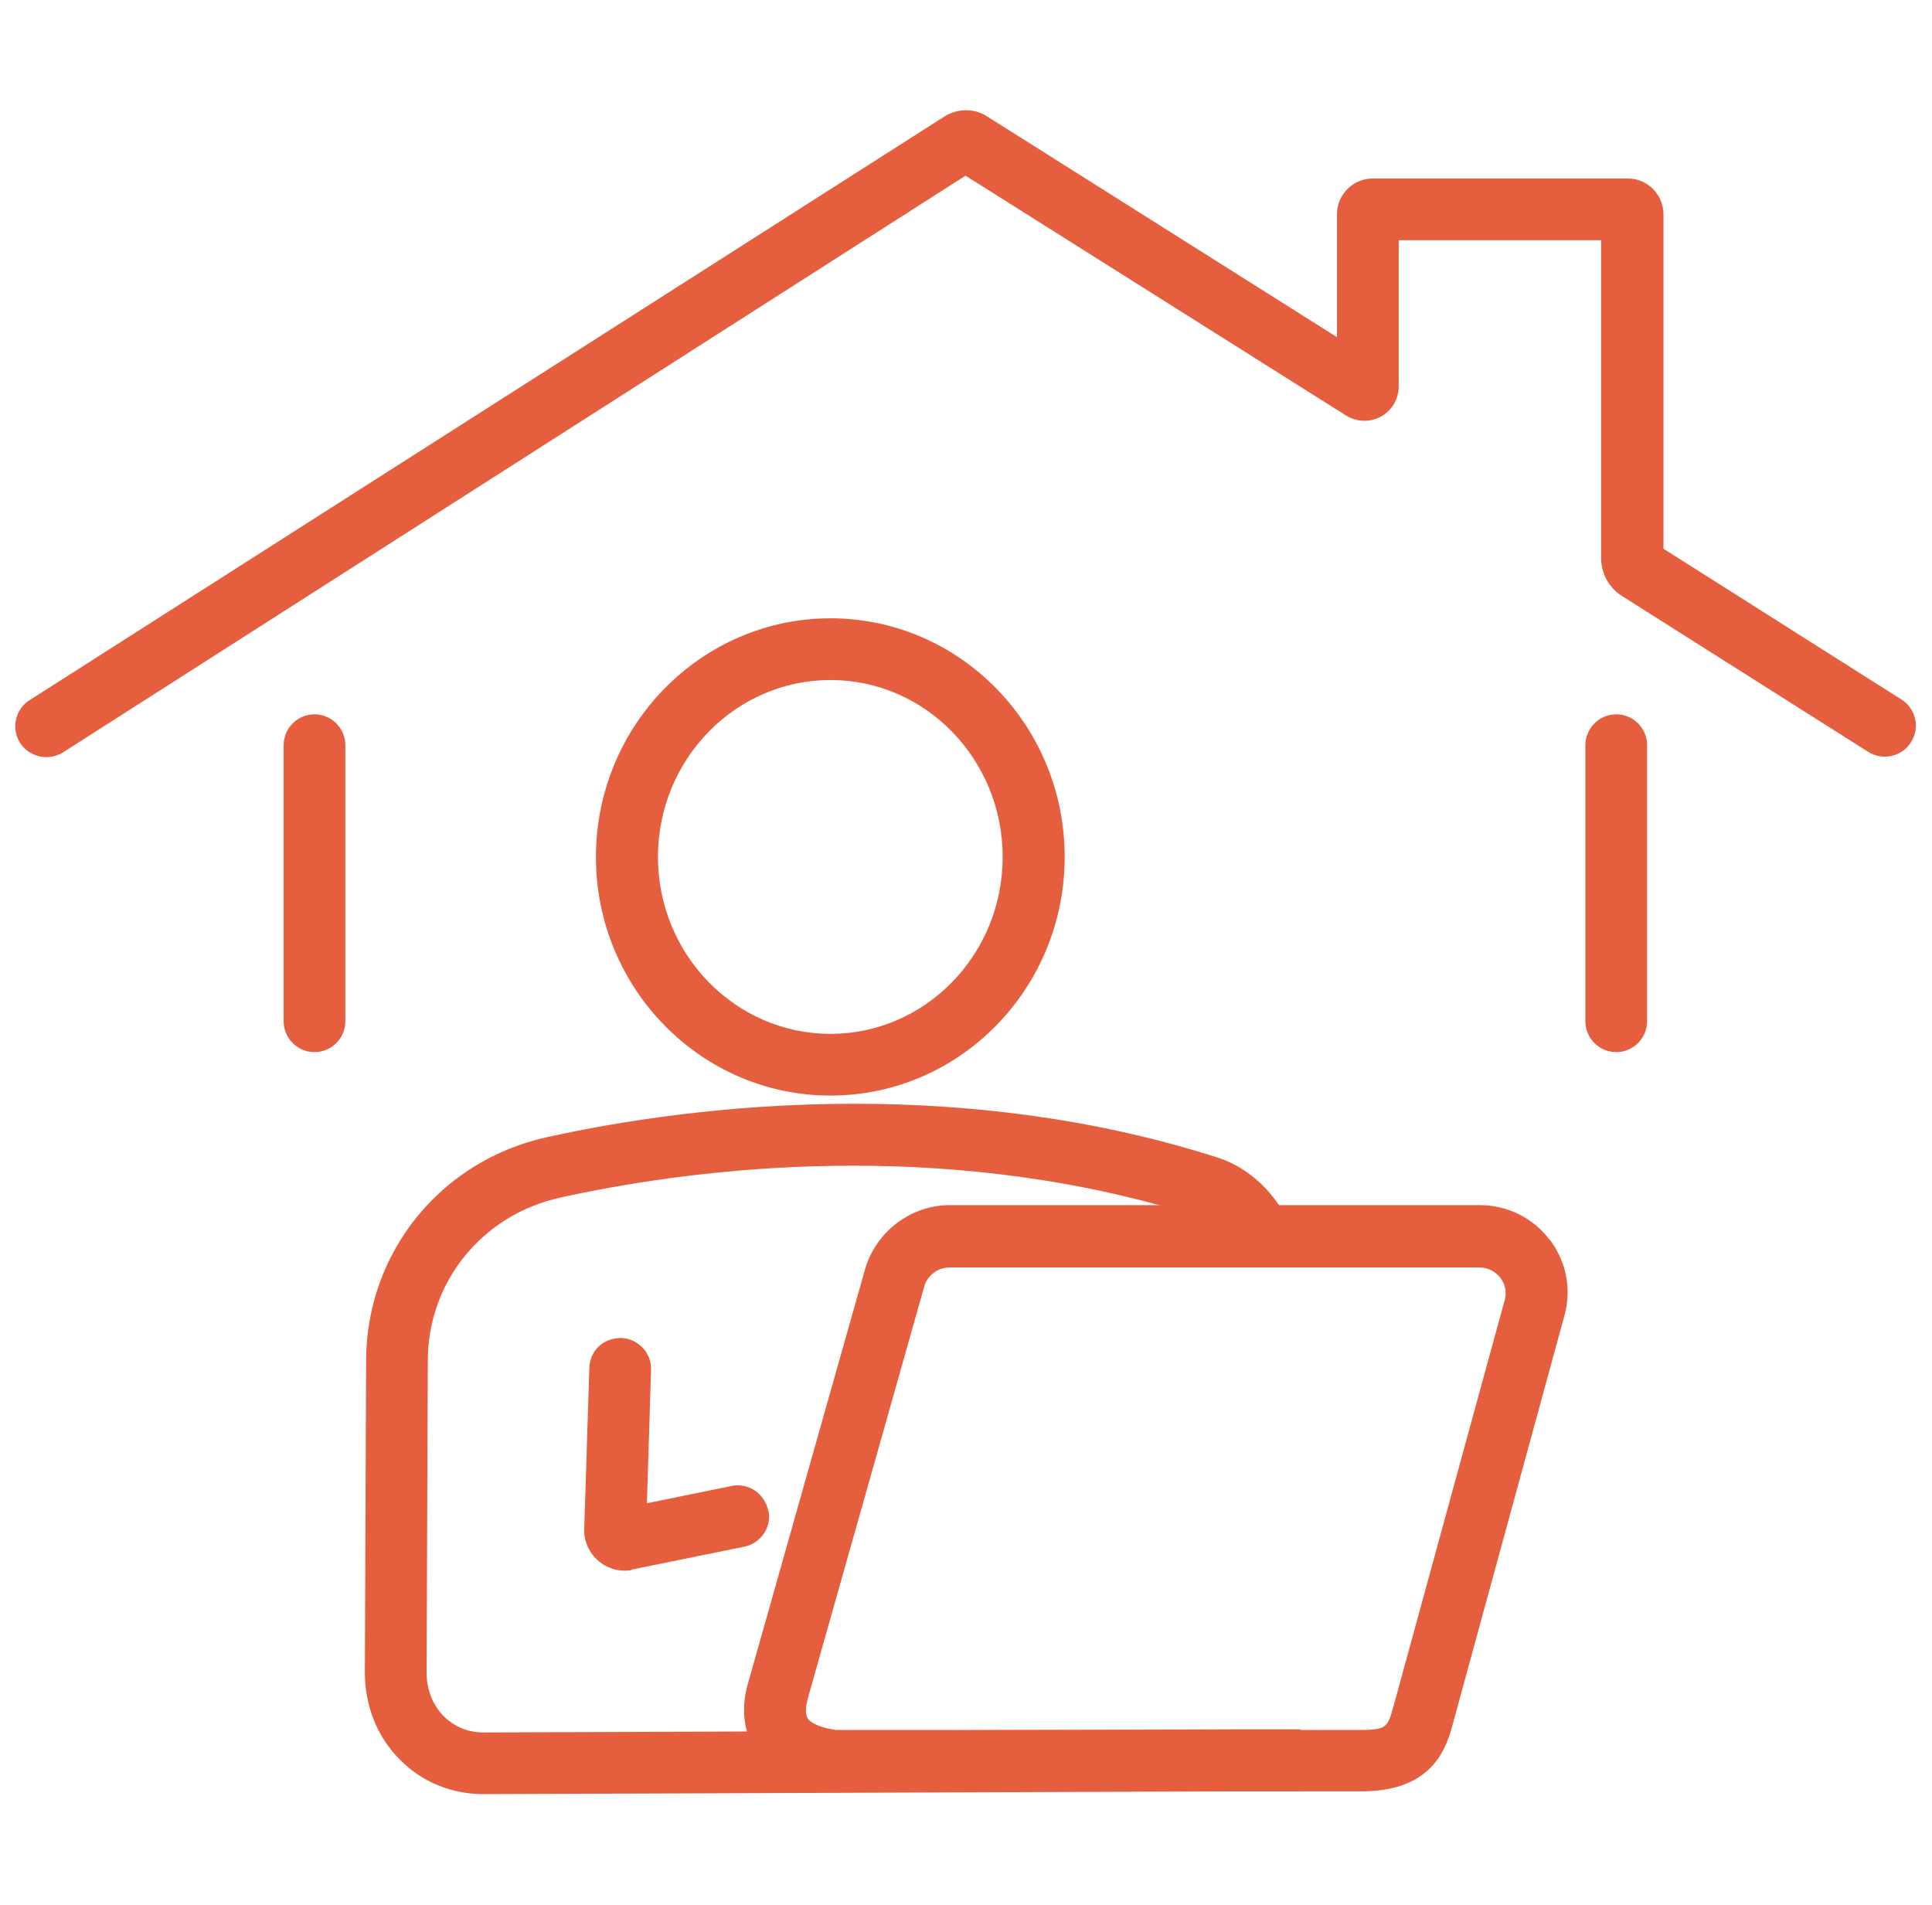
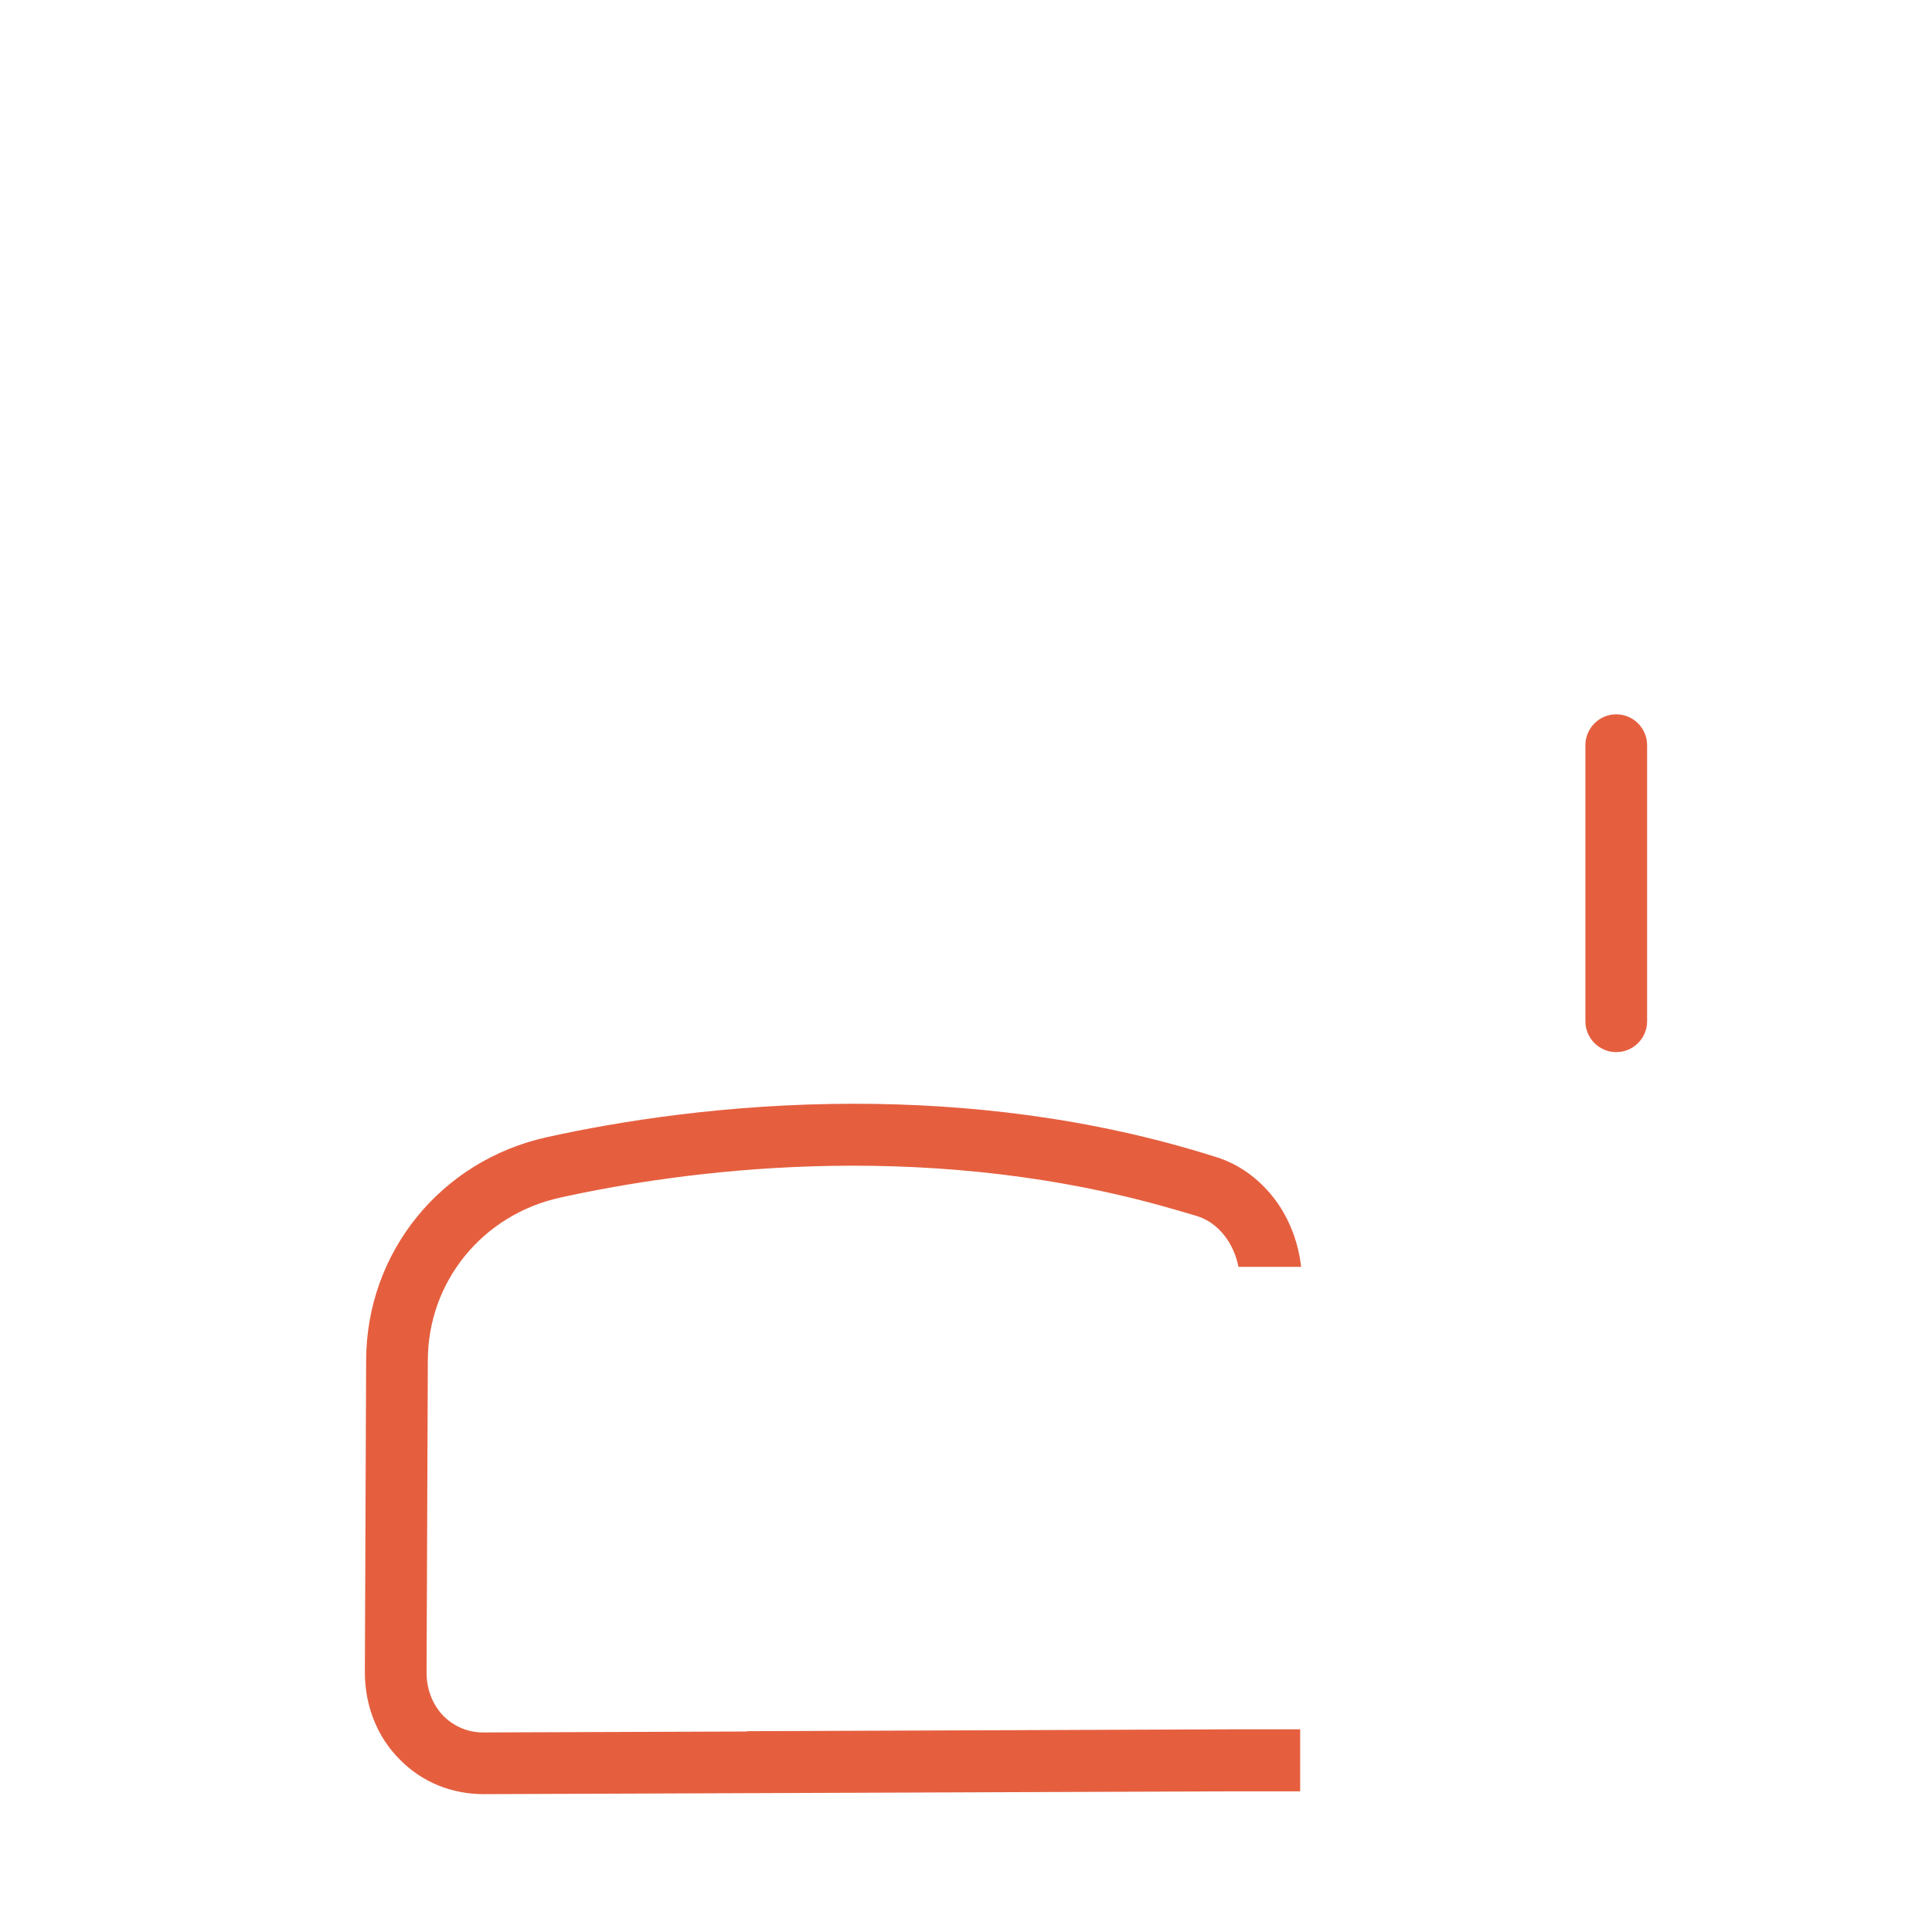
<svg xmlns="http://www.w3.org/2000/svg" id="Ebene_5" data-name="Ebene 5" viewBox="0 0 61.37 60.5">
  <defs>
    <style>
      .cls-1 {
        fill: #e55f3f;
      }
    </style>
  </defs>
-   <path class="cls-1" d="M1.47,24.05c-.32,0-.64-.16-.83-.45-.29-.46-.16-1.07.3-1.36L30,3.7c.41-.26.95-.27,1.36,0l11.11,7.01v-3.91c0-.62.51-1.13,1.13-1.13h8.11c.62,0,1.13.51,1.13,1.13v10.63l7.56,4.79c.46.29.6.9.3,1.36-.29.46-.9.59-1.36.3l-7.82-4.95c-.41-.26-.66-.71-.66-1.2V7.63h-6.43v4.65c0,.4-.22.76-.56.95-.35.19-.77.18-1.11-.03l-12.09-7.62L2,23.9c-.16.1-.35.15-.53.15Z" />
-   <path class="cls-1" d="M9.99,33.42c-.54,0-.98-.44-.98-.98v-8.77c0-.54.44-.98.98-.98s.98.44.98.98v8.77c0,.54-.44.98-.98.98Z" />
  <path class="cls-1" d="M51.34,33.42c-.54,0-.98-.44-.98-.98v-8.77c0-.54.44-.98.98-.98s.98.44.98.98v8.77c0,.54-.44.98-.98.98Z" />
  <path class="cls-1" d="M23.73,55l-8.38.03c-.48,0-.91-.18-1.25-.51-.35-.35-.55-.85-.55-1.39l.04-9.91c0-2.51,1.74-4.64,4.21-5.18,3.85-.85,11.27-1.88,19.02.24.4.11.81.23,1.21.35.67.21,1.16.85,1.31,1.61h1.99c-.08-.72-.33-1.4-.71-1.97-.49-.72-1.18-1.27-2-1.52-4-1.27-7.97-1.69-11.48-1.69-4.04,0-7.5.56-9.76,1.06-3.37.74-5.74,3.65-5.75,7.09l-.04,9.91c0,1.06.39,2.06,1.12,2.78.7.71,1.64,1.09,2.66,1.09l23.95-.09h1.98s0-1.97,0-1.97h-1.97l-15.6.06Z" />
-   <path class="cls-1" d="M26.38,19.64c-4.1,0-7.45,3.4-7.45,7.58s3.34,7.58,7.45,7.58,7.44-3.4,7.44-7.58-3.33-7.58-7.44-7.58ZM26.38,32.84c-3.02,0-5.48-2.52-5.48-5.62s2.46-5.62,5.48-5.62,5.47,2.52,5.47,5.62-2.45,5.62-5.47,5.62Z" />
-   <path class="cls-1" d="M49.23,39.39c-.53-.71-1.35-1.11-2.23-1.11h-16.83c-1.24,0-2.34.84-2.69,2.03l-3.7,13.09c-.2.66-.17,1.2-.05,1.6.07.28.18.49.29.66.45.68,1.24,1.1,2.33,1.24h12.97s4.02,0,4.02,0c2.25-.04,2.63-1.46,2.83-2.22l3.51-12.84c.25-.85.09-1.75-.45-2.46ZM47.79,41.32l-3.52,12.86c-.18.65-.21.76-.96.77h-16.76c-.44-.06-.78-.2-.89-.36-.11-.17-.04-.47,0-.64l3.7-13.09c.1-.35.43-.6.8-.6h16.83c.27,0,.5.12.67.33.16.21.21.47.13.74Z" />
-   <path class="cls-1" d="M24.4,47.98c-.11-.54-.63-.89-1.16-.78l-2.69.55.13-4.24c.02-.54-.41-.99-.95-1.01-.58,0-.99.41-1.01.95l-.16,5.07c-.03.41.15.81.46,1.07.24.2.53.3.81.3.1,0,.19,0,.27-.04l3.54-.72c.53-.11.88-.62.77-1.15Z" />
</svg>